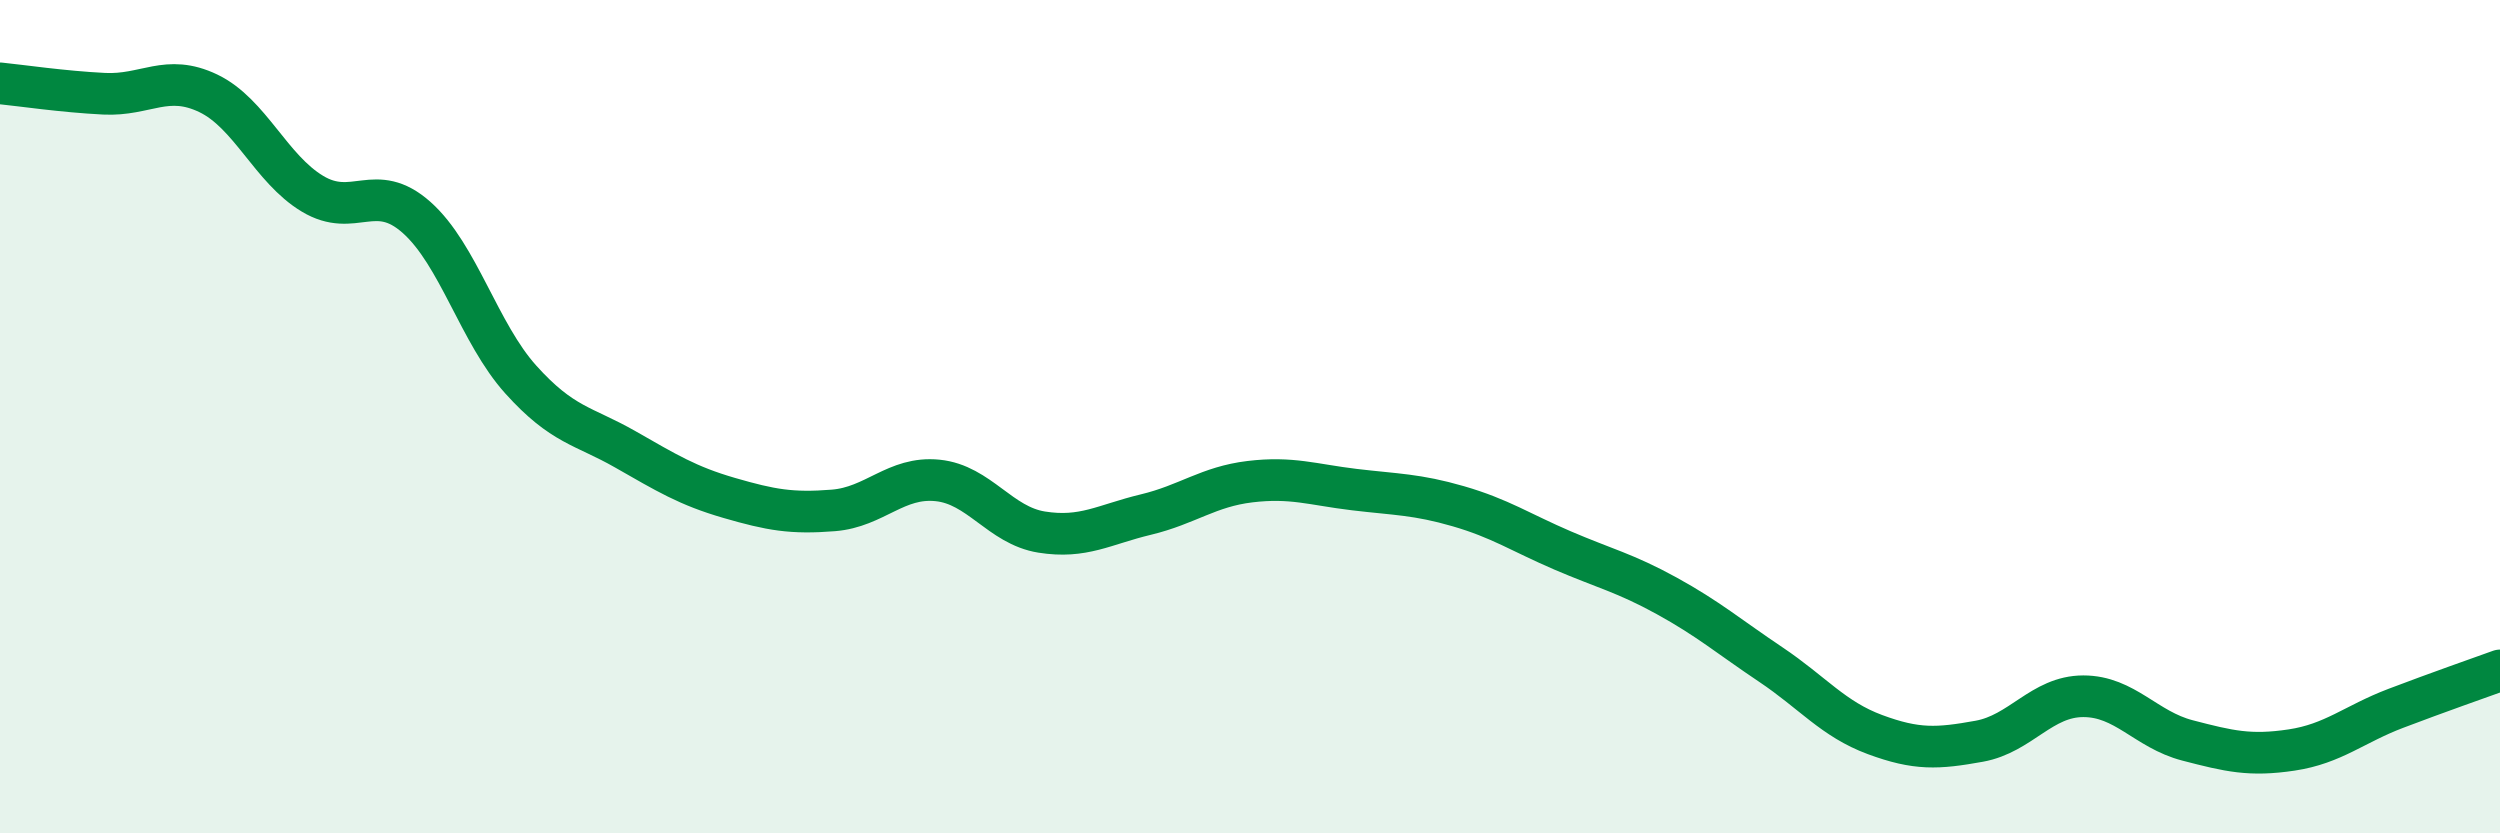
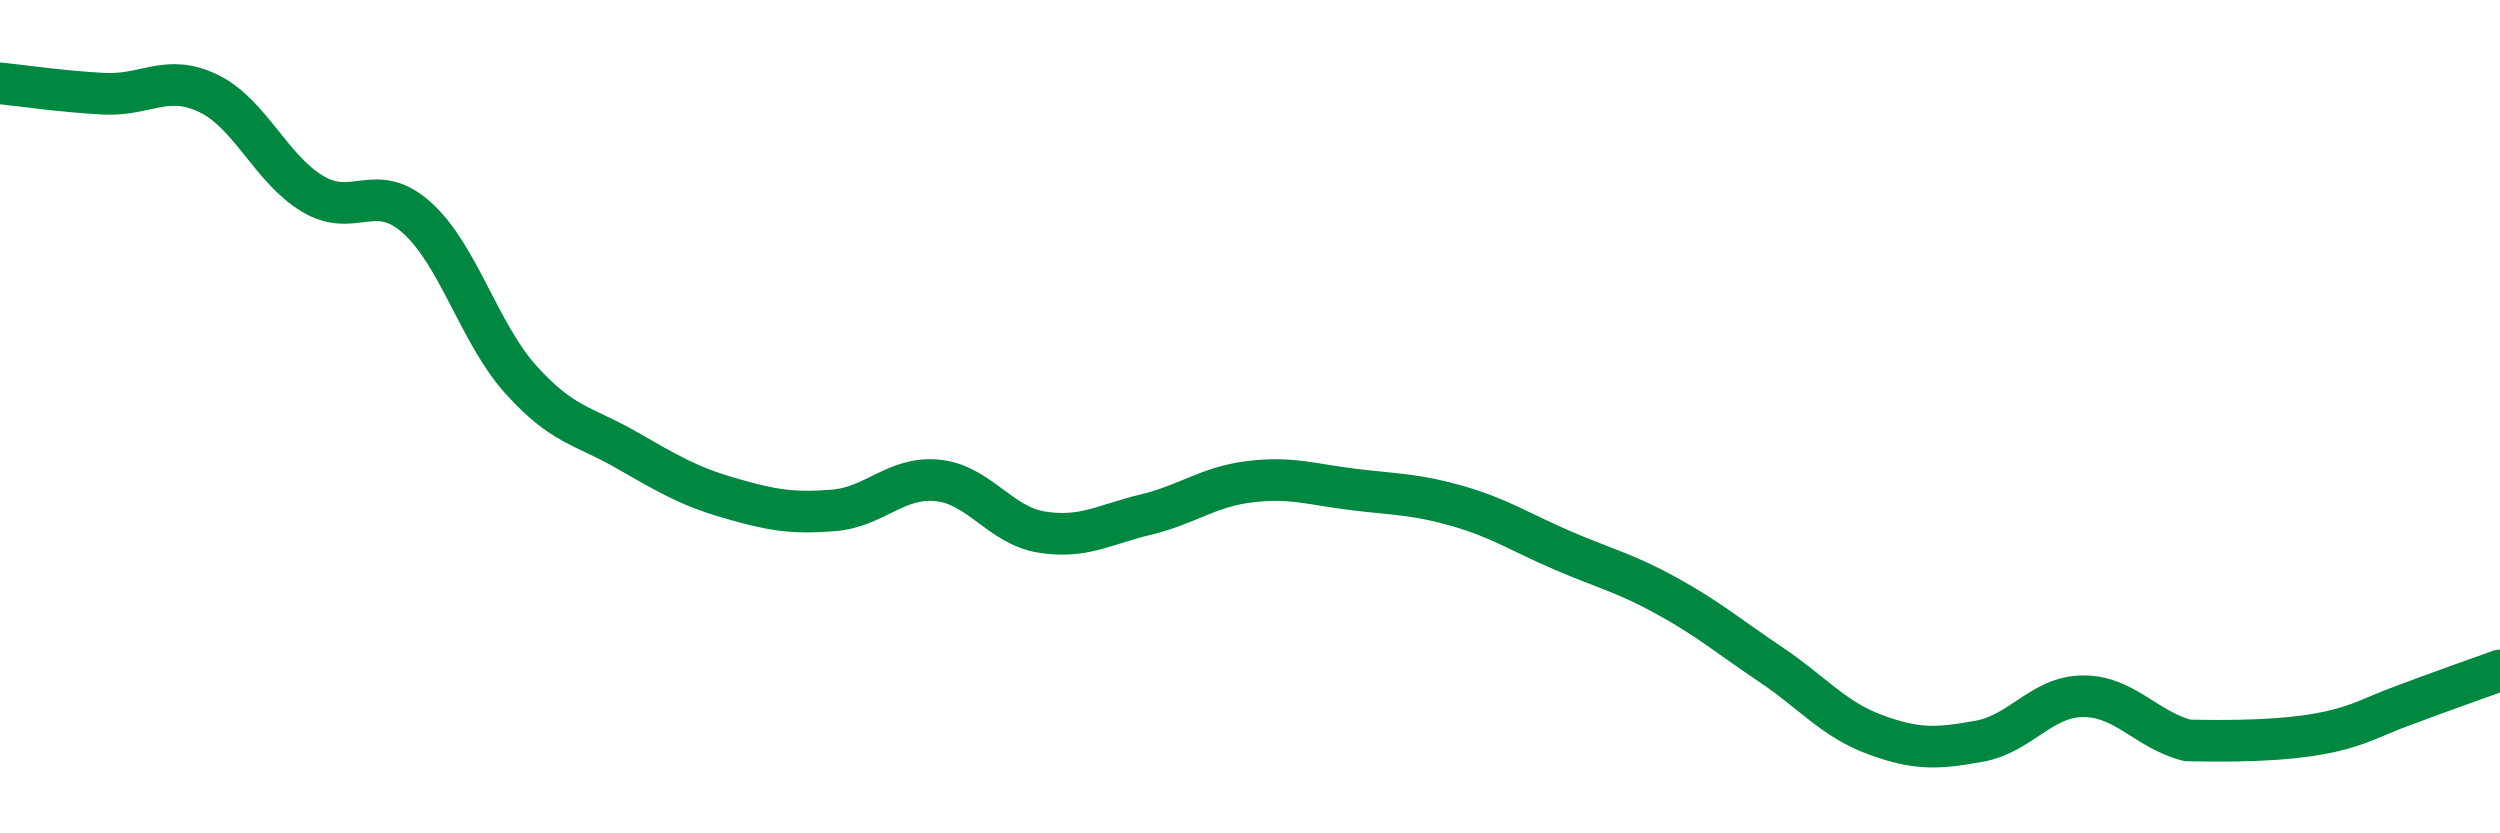
<svg xmlns="http://www.w3.org/2000/svg" width="60" height="20" viewBox="0 0 60 20">
-   <path d="M 0,2 C 0.5,2.05 1.5,2.2 2.5,2.25 C 3.5,2.3 4,1.76 5,2.24 C 6,2.72 6.5,4.05 7.5,4.65 C 8.5,5.25 9,4.33 10,5.22 C 11,6.11 11.5,8 12.5,9.11 C 13.5,10.22 14,10.21 15,10.78 C 16,11.35 16.5,11.66 17.5,11.95 C 18.5,12.24 19,12.33 20,12.25 C 21,12.17 21.5,11.43 22.5,11.53 C 23.5,11.63 24,12.61 25,12.77 C 26,12.93 26.5,12.59 27.5,12.35 C 28.5,12.11 29,11.68 30,11.56 C 31,11.44 31.5,11.63 32.5,11.75 C 33.5,11.87 34,11.86 35,12.15 C 36,12.44 36.5,12.78 37.5,13.21 C 38.5,13.64 39,13.75 40,14.3 C 41,14.85 41.5,15.28 42.5,15.95 C 43.5,16.62 44,17.26 45,17.63 C 46,18 46.5,17.97 47.5,17.79 C 48.5,17.61 49,16.71 50,16.71 C 51,16.71 51.5,17.51 52.5,17.77 C 53.5,18.03 54,18.15 55,18 C 56,17.85 56.5,17.38 57.5,17 C 58.5,16.62 59.5,16.27 60,16.09L60 20L0 20Z" fill="#008740" opacity="0.1" stroke-linecap="round" stroke-linejoin="round" />
-   <path d="M 0,2 C 0.5,2.05 1.5,2.2 2.5,2.25 C 3.5,2.3 4,1.76 5,2.24 C 6,2.72 6.5,4.05 7.5,4.65 C 8.5,5.25 9,4.33 10,5.22 C 11,6.11 11.5,8 12.5,9.11 C 13.5,10.22 14,10.21 15,10.78 C 16,11.35 16.5,11.66 17.5,11.95 C 18.5,12.24 19,12.33 20,12.25 C 21,12.17 21.5,11.43 22.5,11.53 C 23.5,11.63 24,12.61 25,12.77 C 26,12.93 26.5,12.59 27.5,12.35 C 28.5,12.11 29,11.68 30,11.56 C 31,11.44 31.5,11.63 32.5,11.75 C 33.5,11.87 34,11.86 35,12.15 C 36,12.44 36.5,12.78 37.5,13.21 C 38.5,13.64 39,13.75 40,14.3 C 41,14.85 41.5,15.28 42.5,15.95 C 43.5,16.62 44,17.26 45,17.63 C 46,18 46.5,17.97 47.5,17.79 C 48.5,17.61 49,16.71 50,16.71 C 51,16.71 51.5,17.51 52.5,17.77 C 53.5,18.03 54,18.15 55,18 C 56,17.85 56.5,17.38 57.5,17 C 58.5,16.62 59.5,16.27 60,16.09" stroke="#008740" stroke-width="1" fill="none" stroke-linecap="round" stroke-linejoin="round" />
+   <path d="M 0,2 C 0.5,2.05 1.5,2.2 2.5,2.25 C 3.5,2.3 4,1.76 5,2.24 C 6,2.72 6.5,4.05 7.5,4.65 C 8.5,5.25 9,4.33 10,5.22 C 11,6.11 11.5,8 12.5,9.11 C 13.5,10.22 14,10.21 15,10.78 C 16,11.35 16.5,11.66 17.5,11.95 C 18.5,12.24 19,12.33 20,12.25 C 21,12.17 21.5,11.43 22.5,11.53 C 23.5,11.63 24,12.61 25,12.77 C 26,12.93 26.5,12.59 27.5,12.35 C 28.5,12.11 29,11.68 30,11.56 C 31,11.44 31.5,11.63 32.5,11.75 C 33.5,11.87 34,11.86 35,12.15 C 36,12.44 36.5,12.78 37.5,13.21 C 38.5,13.64 39,13.75 40,14.3 C 41,14.85 41.5,15.28 42.5,15.95 C 43.5,16.62 44,17.26 45,17.63 C 46,18 46.5,17.97 47.5,17.79 C 48.5,17.61 49,16.71 50,16.71 C 51,16.71 51.5,17.51 52.5,17.77 C 56,17.85 56.5,17.38 57.5,17 C 58.5,16.62 59.5,16.27 60,16.09" stroke="#008740" stroke-width="1" fill="none" stroke-linecap="round" stroke-linejoin="round" />
</svg>